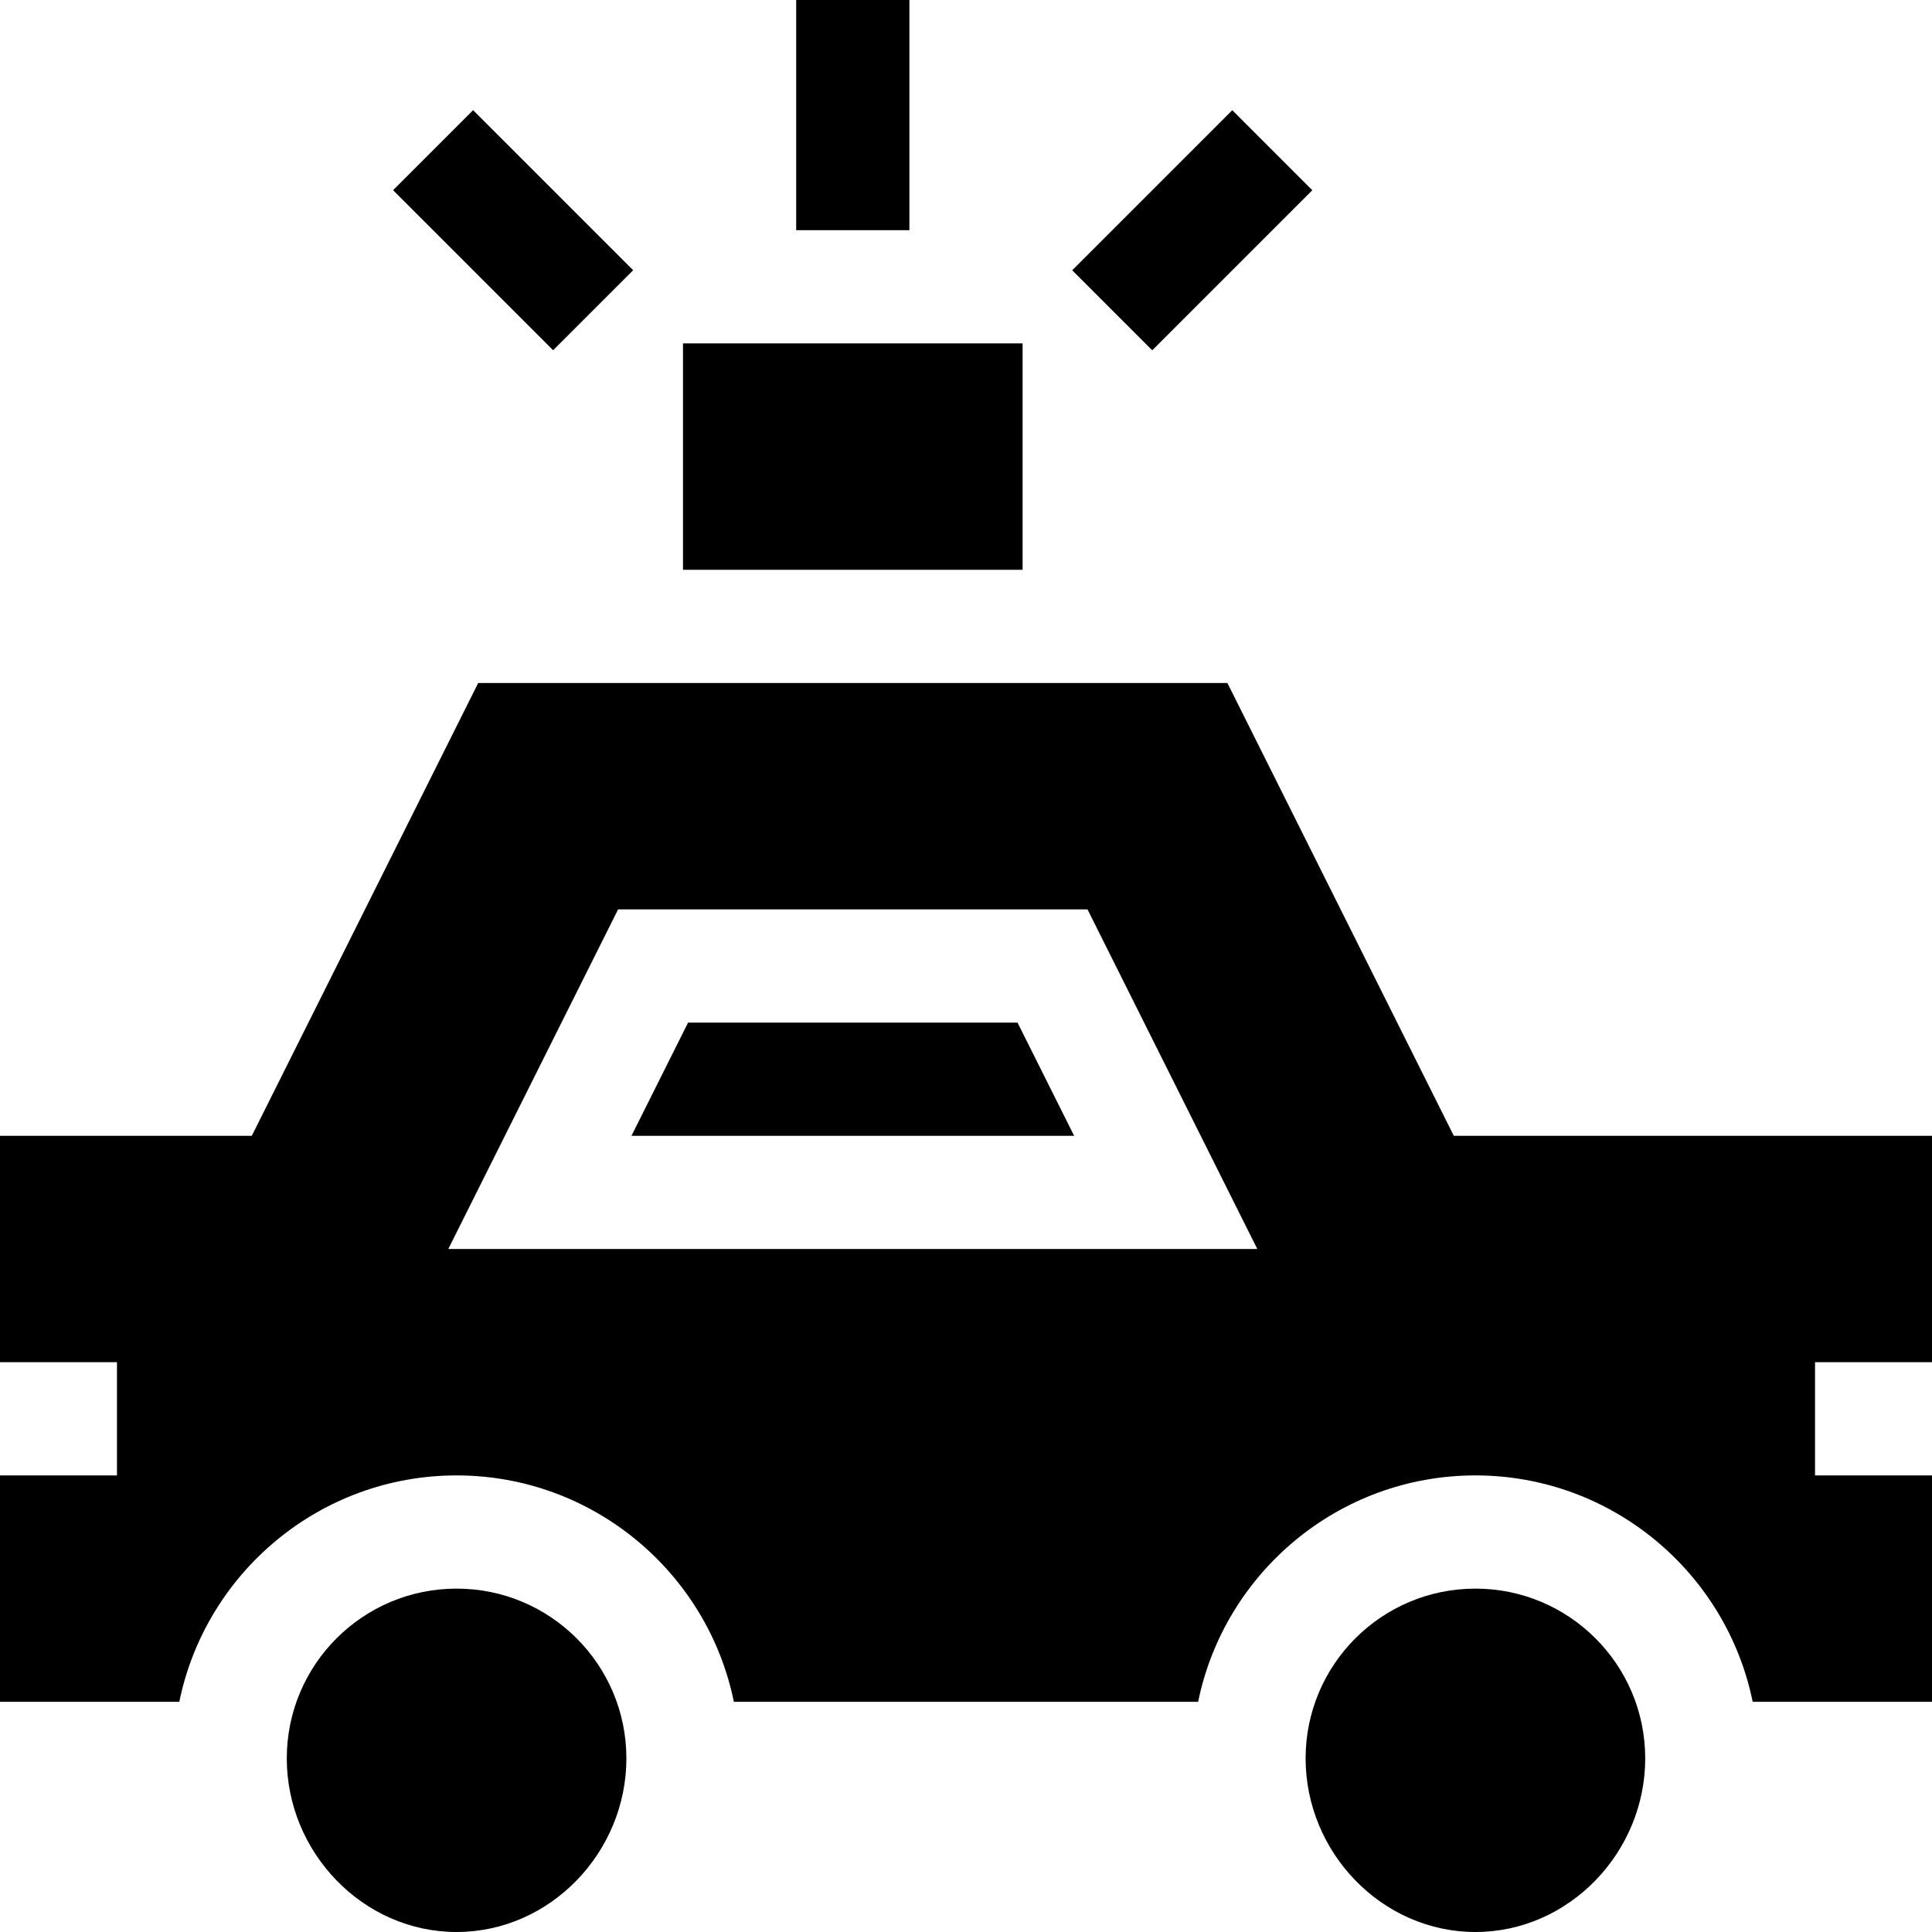
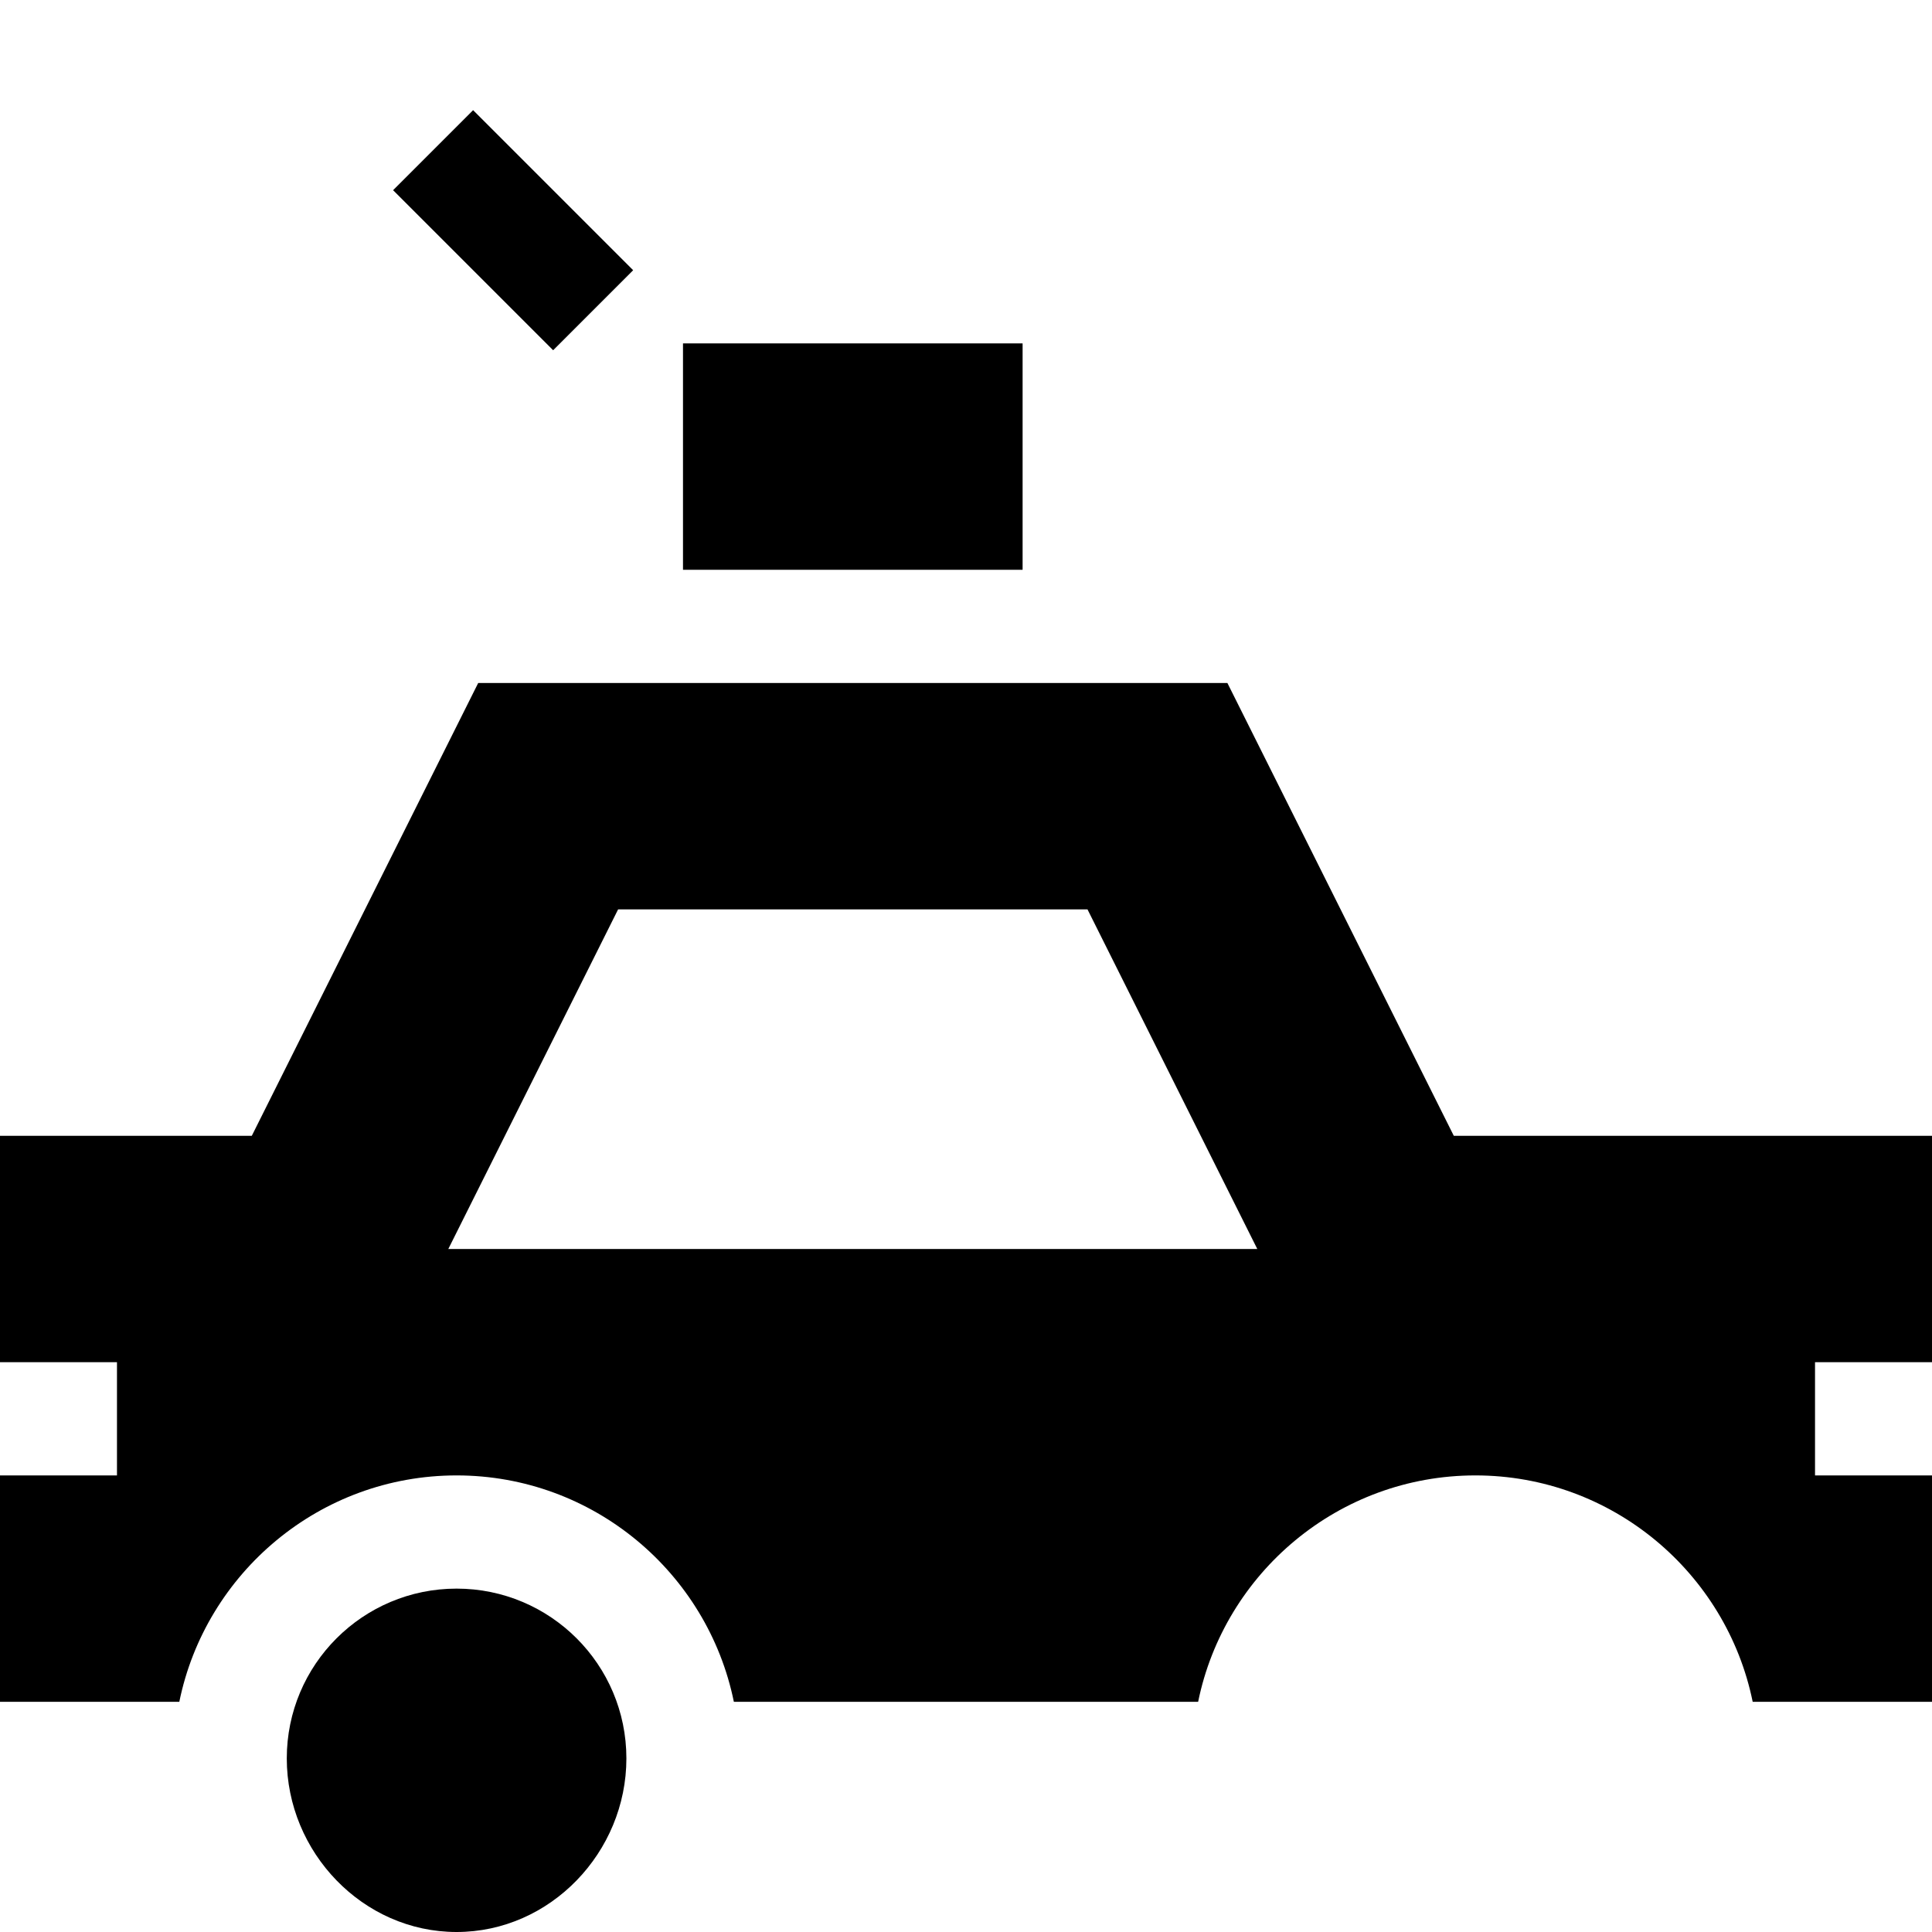
<svg xmlns="http://www.w3.org/2000/svg" version="1.1" id="Capa_1" x="0px" y="0px" viewBox="0 0 512 512" style="enable-background:new 0 0 512 512;" xml:space="preserve">
  <g>
    <g>
      <path d="M512,361v-60H385.272l-60-120H126.728l-60,120H0v60h31v30H0v60h47.518c6.969-34.191,37.266-60,73.482-60    s66.513,25.809,73.482,60h123.036c6.969-34.191,37.266-60,73.482-60s66.513,25.809,73.482,60H512v-60h-31v-30H512z M118.803,331    l45-90h124.395l45,90H118.803z" />
    </g>
  </g>
  <g>
    <g>
-       <polygon points="269.652,271 182.348,271 167.348,301 284.652,301   " />
-     </g>
+       </g>
  </g>
  <g>
    <g>
-       <rect x="211" width="30" height="61" />
-     </g>
+       </g>
  </g>
  <g>
    <g>
-       <rect x="286.005" y="45.995" transform="matrix(0.707 -0.707 0.707 0.707 49.426 241.311)" width="59.993" height="29.997" />
-     </g>
+       </g>
  </g>
  <g>
    <g>
      <rect x="121.006" y="31.004" transform="matrix(0.707 -0.707 0.707 0.707 -3.299 114.036)" width="29.997" height="59.993" />
    </g>
  </g>
  <g>
    <g>
      <path d="M121,421c-24.853,0-45,20.147-45,45c0,24.853,20.147,46,45,46c24.853,0,45-21.147,45-46C166,441.147,145.853,421,121,421z    " />
    </g>
  </g>
  <g>
    <g>
-       <path d="M391,421c-24.853,0-45,20.147-45,45c0,24.853,20.147,46,45,46c24.853,0,45-21.147,45-46C436,441.147,415.853,421,391,421z    " />
-     </g>
+       </g>
  </g>
  <g>
    <g>
      <rect x="181" y="91" width="90" height="60" />
    </g>
  </g>
  <g>
</g>
  <g>
</g>
  <g>
</g>
  <g>
</g>
  <g>
</g>
  <g>
</g>
  <g>
</g>
  <g>
</g>
  <g>
</g>
  <g>
</g>
  <g>
</g>
  <g>
</g>
  <g>
</g>
  <g>
</g>
  <g>
</g>
</svg>